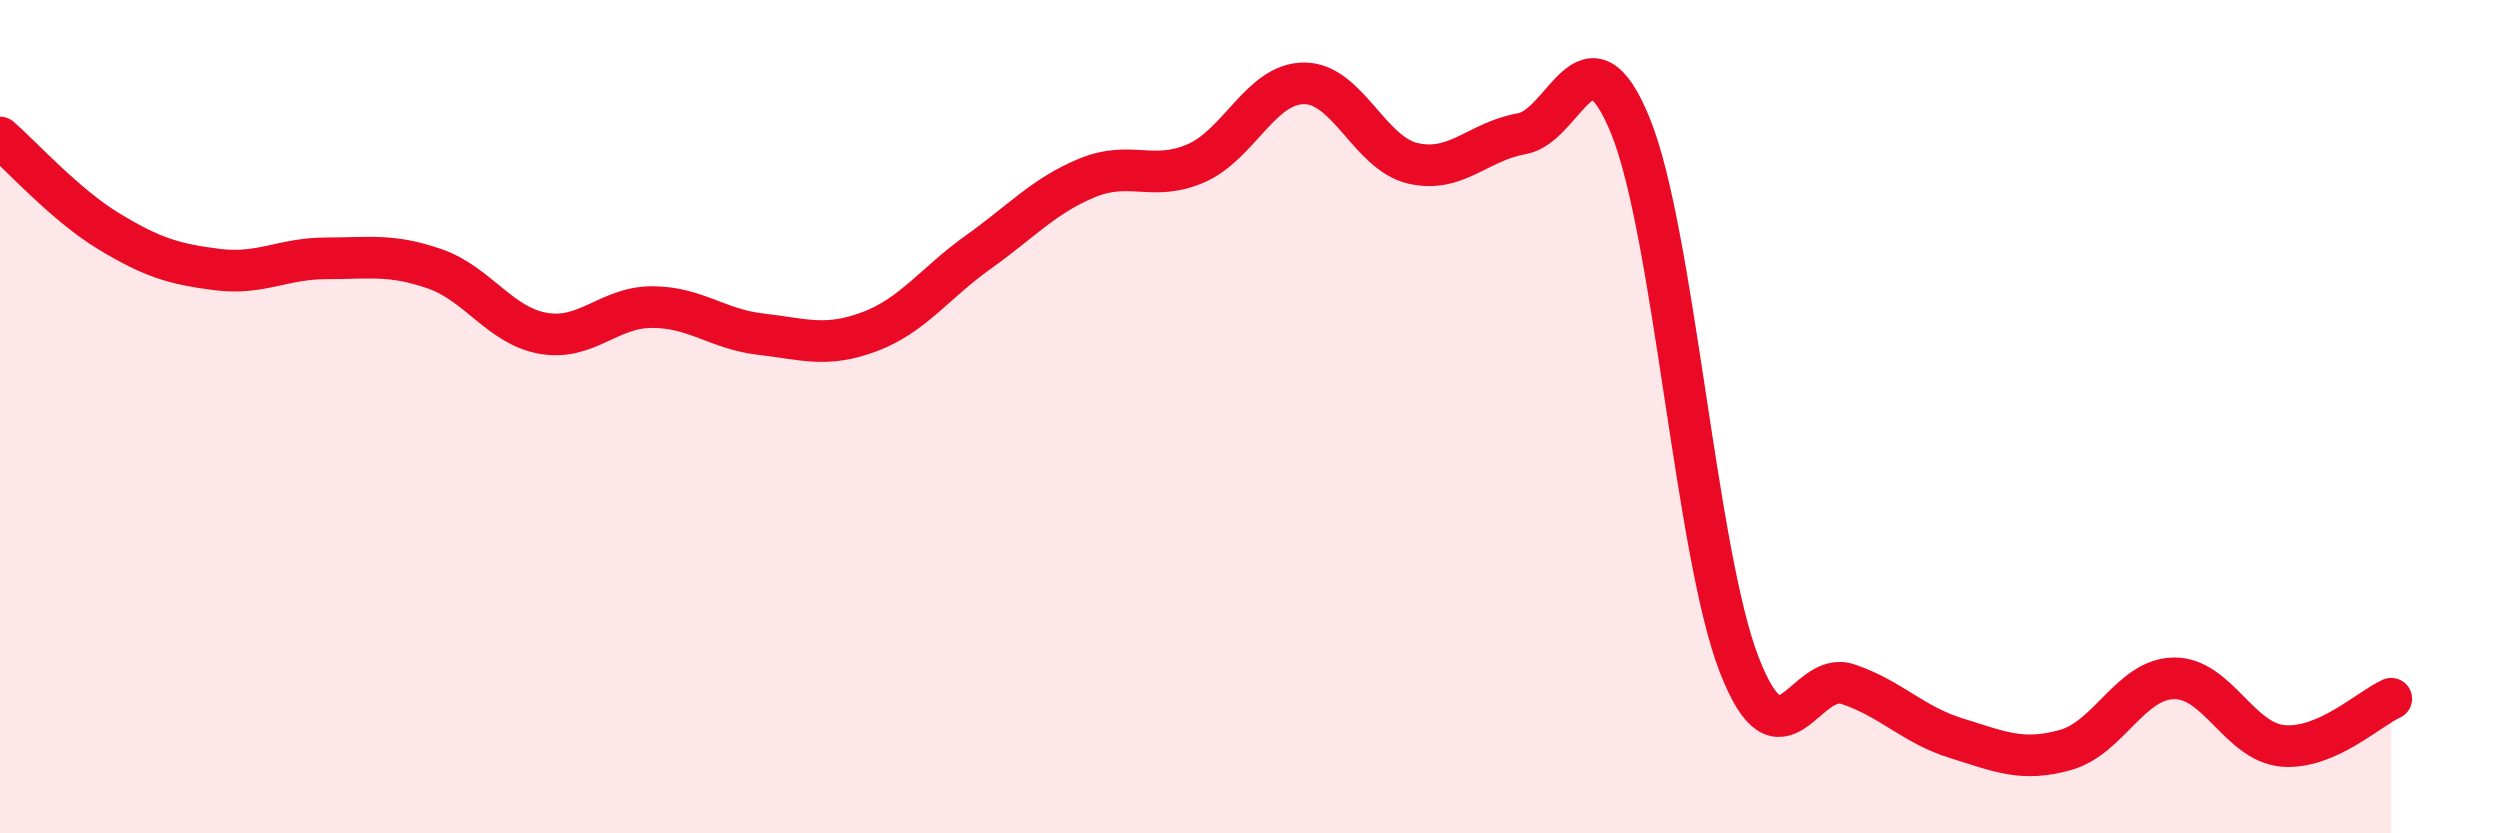
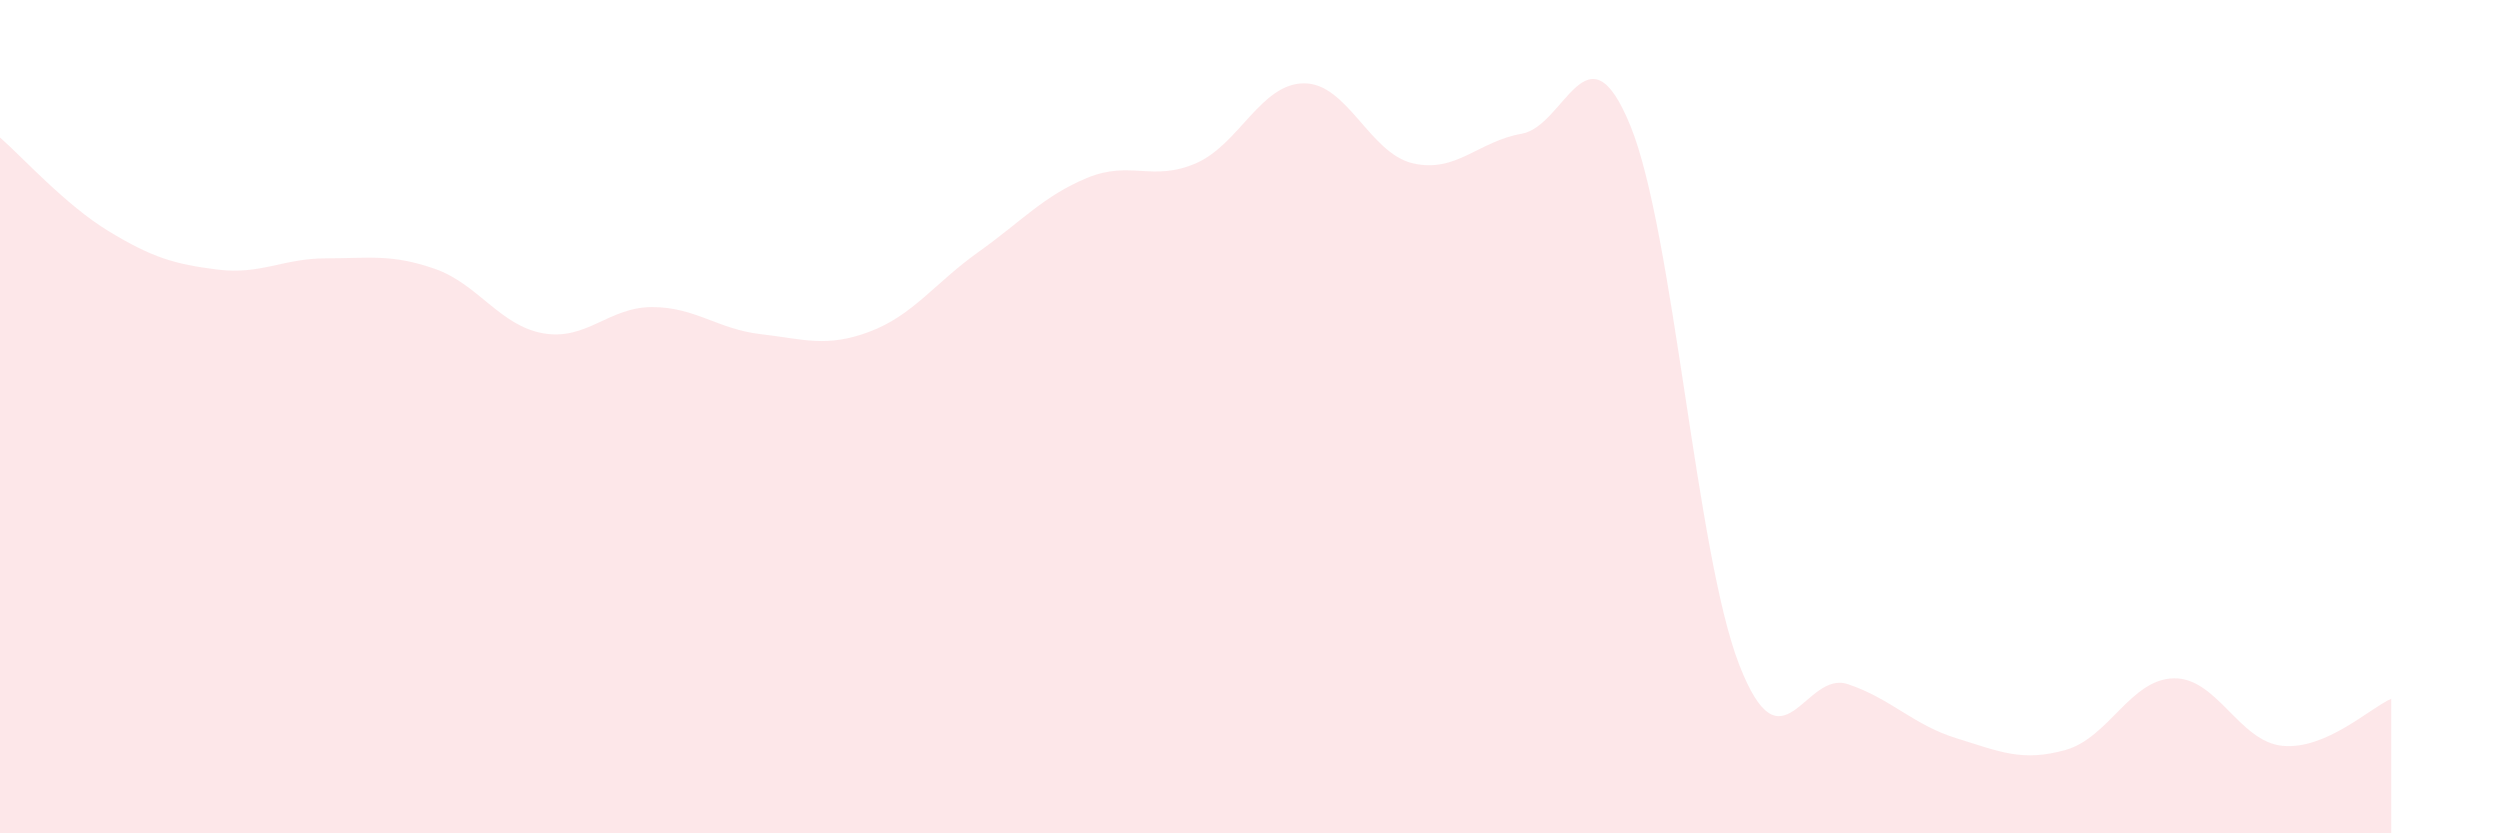
<svg xmlns="http://www.w3.org/2000/svg" width="60" height="20" viewBox="0 0 60 20">
  <path d="M 0,3.3 C 0.52,3.75 1.57,4.92 2.61,5.55 C 3.65,6.18 4.18,6.34 5.22,6.47 C 6.26,6.6 6.79,6.2 7.83,6.2 C 8.87,6.2 9.39,6.09 10.43,6.45 C 11.47,6.81 12,7.82 13.04,8 C 14.08,8.18 14.61,7.37 15.65,7.37 C 16.69,7.37 17.22,7.9 18.26,8.02 C 19.3,8.14 19.83,8.35 20.87,7.96 C 21.91,7.57 22.44,6.79 23.48,6.05 C 24.52,5.31 25.05,4.7 26.09,4.27 C 27.13,3.84 27.66,4.37 28.7,3.92 C 29.74,3.47 30.26,2 31.3,2 C 32.34,2 32.87,3.68 33.91,3.92 C 34.95,4.16 35.48,3.39 36.52,3.21 C 37.56,3.03 38.09,0.47 39.13,3.02 C 40.17,5.57 40.7,13.27 41.74,15.95 C 42.78,18.63 43.31,16.07 44.35,16.42 C 45.39,16.77 45.92,17.4 46.96,17.72 C 48,18.04 48.53,18.29 49.57,18 C 50.61,17.71 51.13,16.3 52.17,16.28 C 53.21,16.26 53.74,17.8 54.78,17.9 C 55.82,18 56.87,17 57.39,16.77L57.39 20L0 20Z" fill="#EB0A25" opacity="0.1" stroke-linecap="round" stroke-linejoin="round" />
-   <path d="M 0,3.3 C 0.52,3.75 1.57,4.92 2.61,5.55 C 3.65,6.18 4.18,6.34 5.22,6.47 C 6.26,6.6 6.79,6.2 7.83,6.2 C 8.87,6.2 9.39,6.09 10.43,6.45 C 11.47,6.81 12,7.82 13.04,8 C 14.08,8.18 14.61,7.37 15.65,7.37 C 16.69,7.37 17.22,7.9 18.26,8.02 C 19.3,8.14 19.83,8.35 20.87,7.96 C 21.91,7.57 22.44,6.79 23.48,6.05 C 24.52,5.31 25.05,4.7 26.09,4.27 C 27.13,3.84 27.66,4.37 28.7,3.92 C 29.74,3.47 30.26,2 31.3,2 C 32.34,2 32.87,3.68 33.91,3.92 C 34.95,4.16 35.48,3.39 36.52,3.21 C 37.56,3.03 38.09,0.47 39.13,3.02 C 40.17,5.57 40.7,13.27 41.74,15.95 C 42.78,18.63 43.31,16.07 44.35,16.42 C 45.39,16.77 45.92,17.4 46.96,17.72 C 48,18.04 48.53,18.29 49.57,18 C 50.61,17.71 51.13,16.3 52.17,16.28 C 53.21,16.26 53.74,17.8 54.78,17.9 C 55.82,18 56.87,17 57.39,16.77" stroke="#EB0A25" stroke-width="1" fill="none" stroke-linecap="round" stroke-linejoin="round" />
</svg>